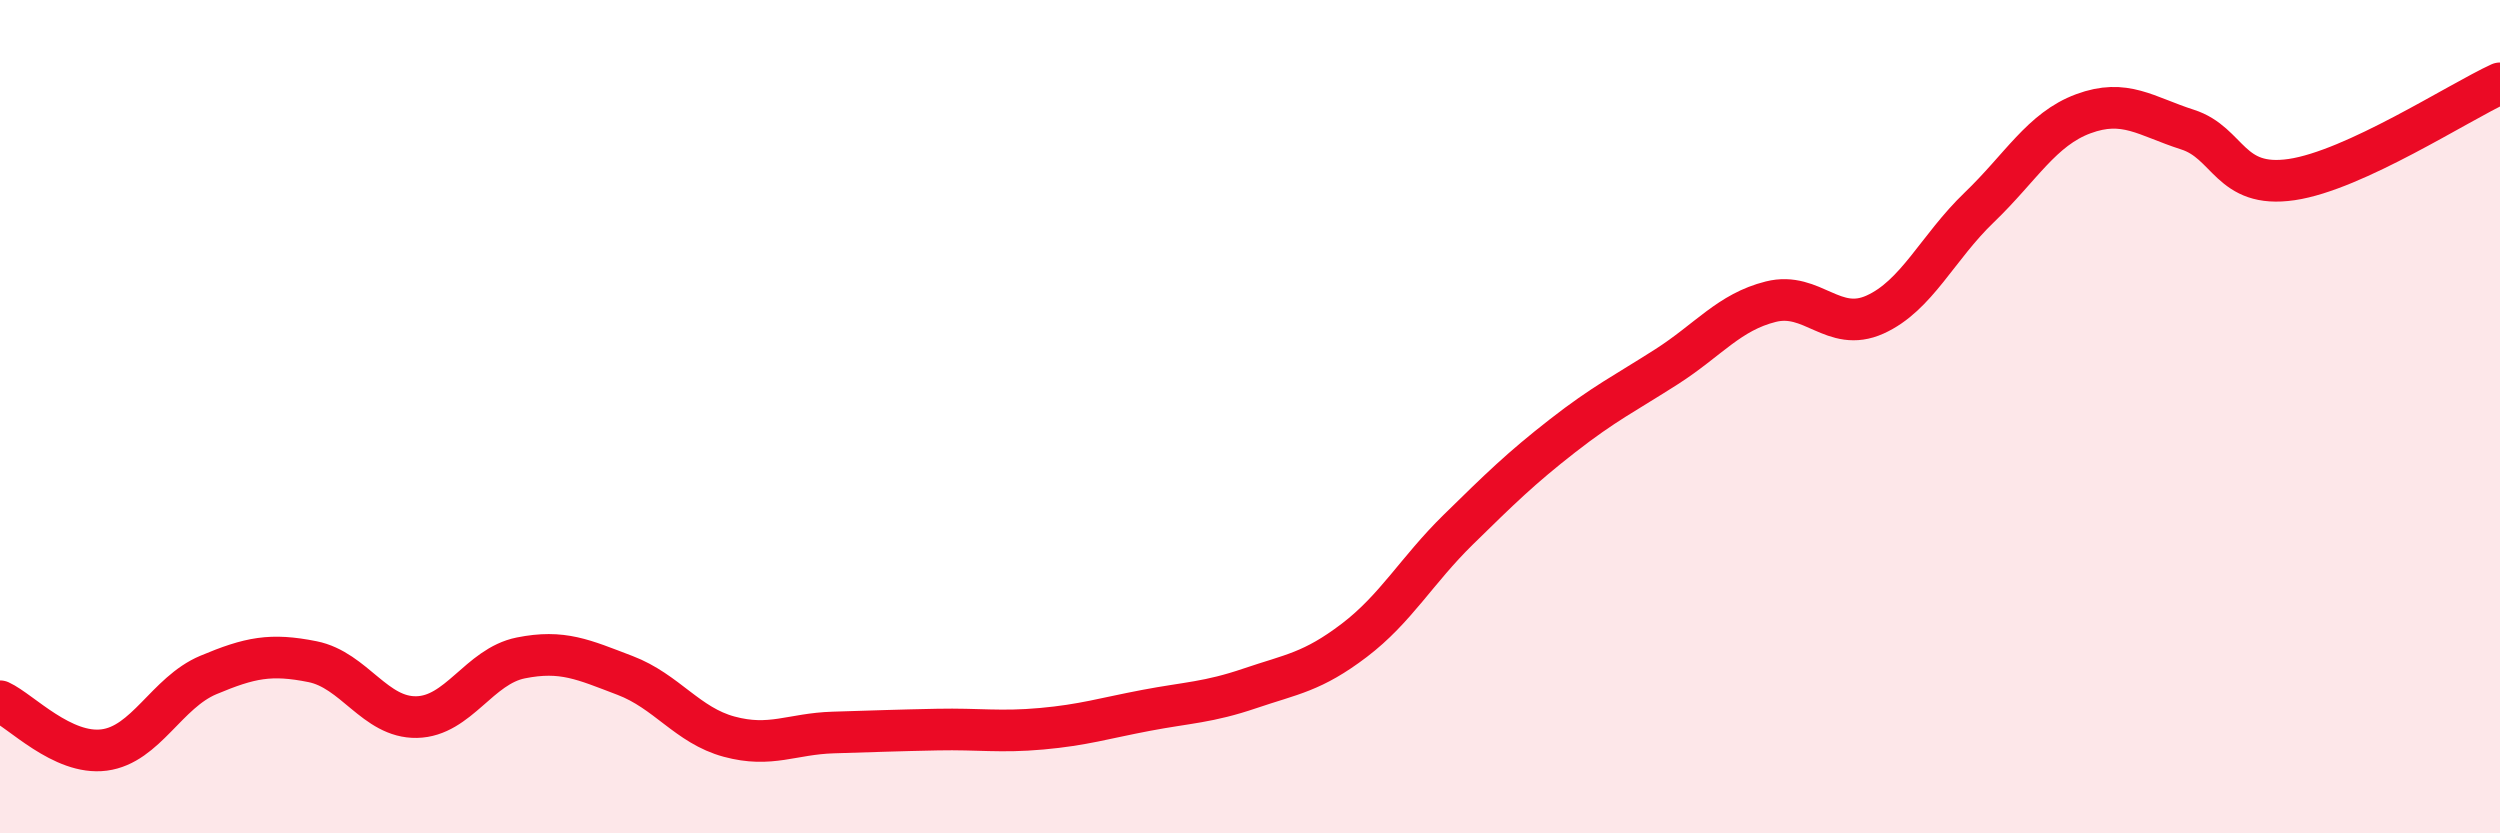
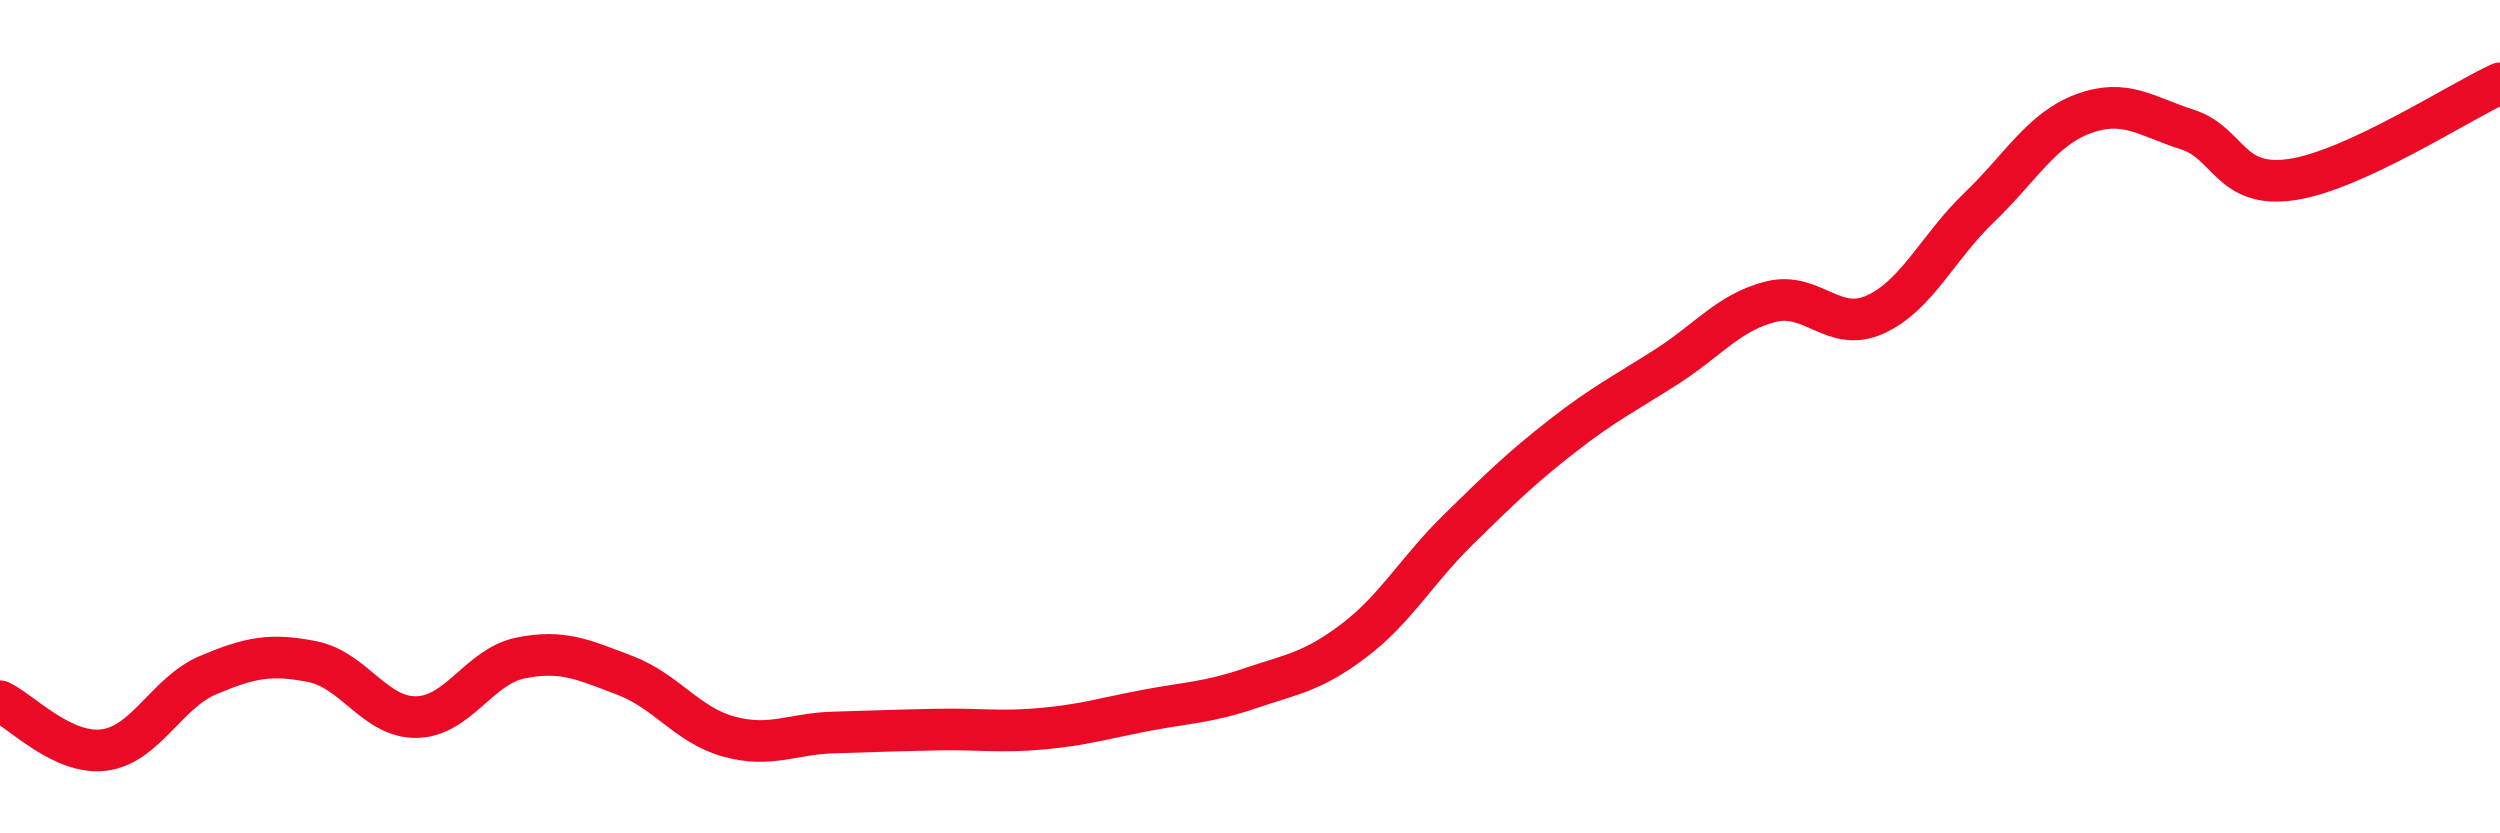
<svg xmlns="http://www.w3.org/2000/svg" width="60" height="20" viewBox="0 0 60 20">
-   <path d="M 0,16.83 C 0.5,17.06 1.5,18.13 2.5,18 C 3.5,17.87 4,16.62 5,16.2 C 6,15.78 6.5,15.68 7.5,15.88 C 8.5,16.08 9,17.23 10,17.21 C 11,17.19 11.5,15.99 12.5,15.79 C 13.5,15.59 14,15.83 15,16.21 C 16,16.59 16.5,17.41 17.5,17.68 C 18.5,17.95 19,17.61 20,17.58 C 21,17.55 21.5,17.53 22.5,17.51 C 23.5,17.49 24,17.58 25,17.49 C 26,17.4 26.5,17.24 27.5,17.05 C 28.5,16.86 29,16.86 30,16.52 C 31,16.18 31.5,16.13 32.5,15.37 C 33.5,14.61 34,13.69 35,12.71 C 36,11.73 36.5,11.24 37.5,10.46 C 38.5,9.68 39,9.44 40,8.8 C 41,8.16 41.5,7.49 42.5,7.24 C 43.5,6.99 44,8 45,7.55 C 46,7.1 46.5,5.94 47.5,4.98 C 48.5,4.02 49,3.1 50,2.73 C 51,2.36 51.5,2.79 52.5,3.11 C 53.5,3.43 53.5,4.53 55,4.31 C 56.5,4.09 59,2.46 60,2L60 20L0 20Z" fill="#EB0A25" opacity="0.1" stroke-linecap="round" stroke-linejoin="round" />
  <path d="M 0,16.83 C 0.5,17.06 1.5,18.13 2.5,18 C 3.5,17.87 4,16.62 5,16.2 C 6,15.78 6.5,15.68 7.5,15.88 C 8.5,16.08 9,17.23 10,17.21 C 11,17.19 11.5,15.99 12.5,15.79 C 13.5,15.59 14,15.83 15,16.21 C 16,16.59 16.5,17.41 17.5,17.68 C 18.5,17.95 19,17.61 20,17.58 C 21,17.55 21.5,17.53 22.5,17.51 C 23.5,17.49 24,17.58 25,17.49 C 26,17.4 26.5,17.24 27.5,17.05 C 28.5,16.86 29,16.86 30,16.52 C 31,16.18 31.5,16.13 32.5,15.37 C 33.5,14.61 34,13.69 35,12.71 C 36,11.73 36.5,11.24 37.5,10.46 C 38.5,9.68 39,9.44 40,8.8 C 41,8.16 41.5,7.49 42.5,7.24 C 43.5,6.99 44,8 45,7.55 C 46,7.1 46.5,5.94 47.5,4.98 C 48.5,4.02 49,3.1 50,2.73 C 51,2.36 51.5,2.79 52.5,3.11 C 53.5,3.43 53.5,4.53 55,4.31 C 56.5,4.09 59,2.46 60,2" stroke="#EB0A25" stroke-width="1" fill="none" stroke-linecap="round" stroke-linejoin="round" />
</svg>